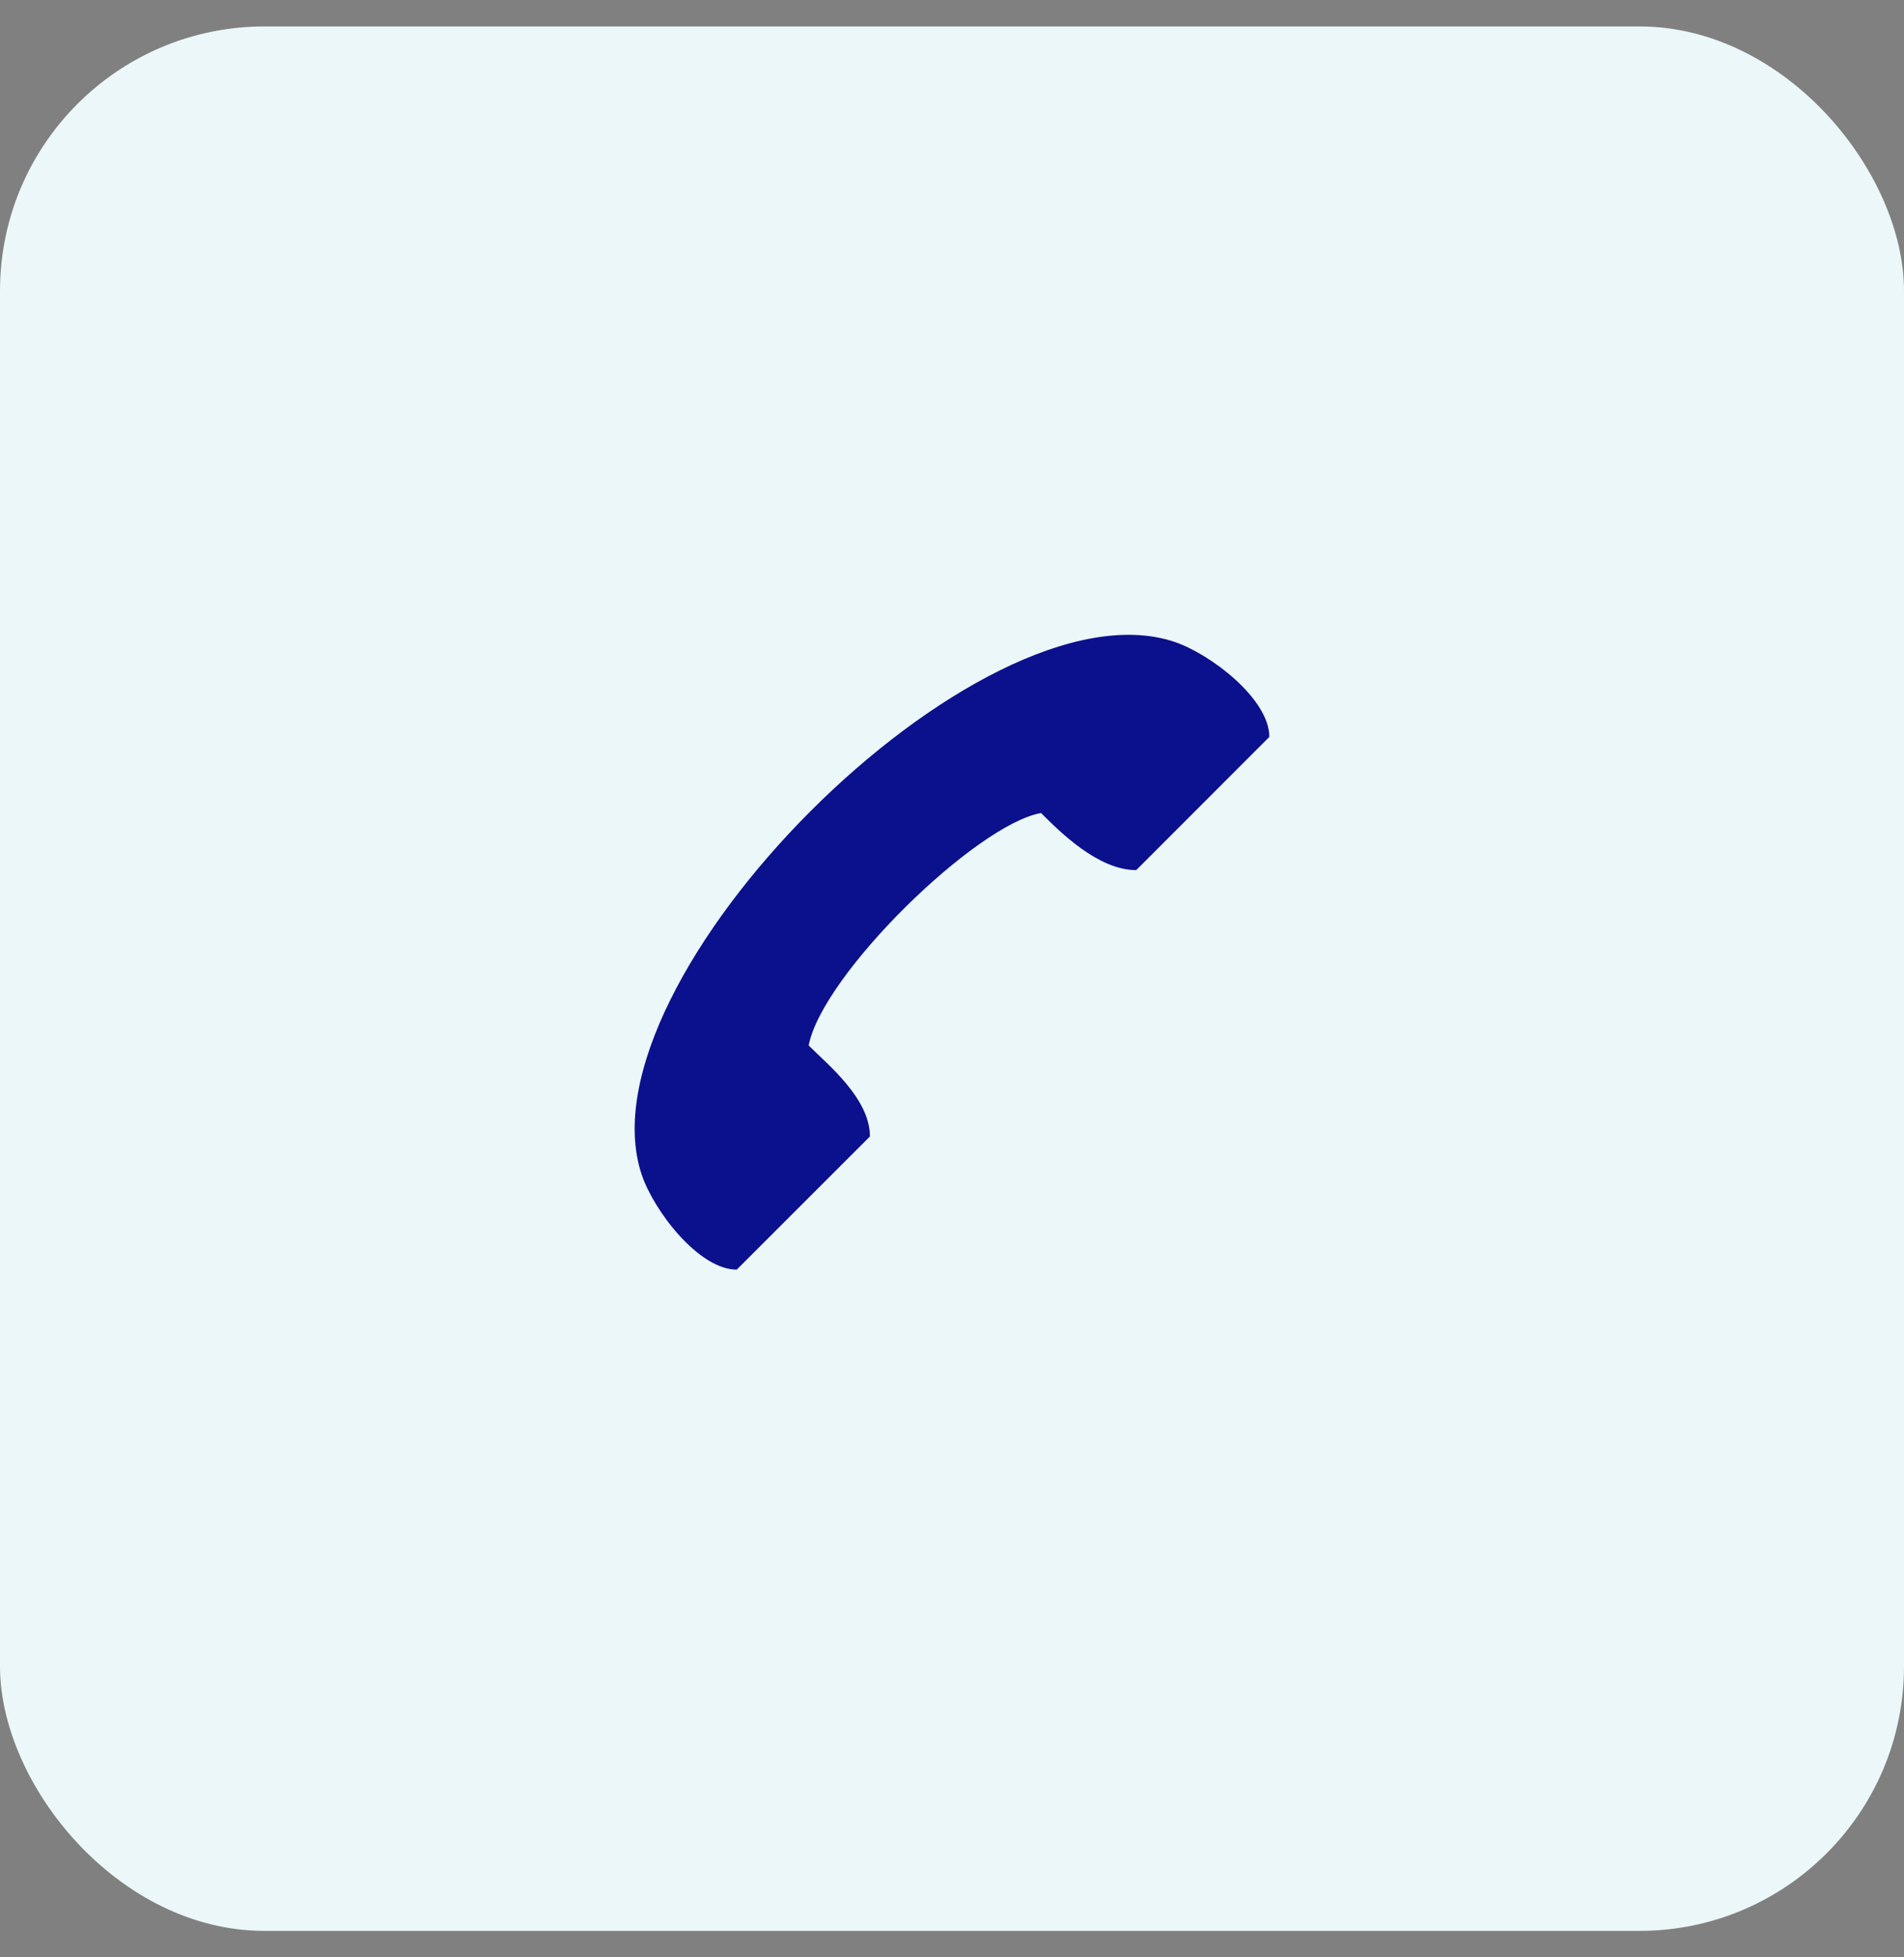
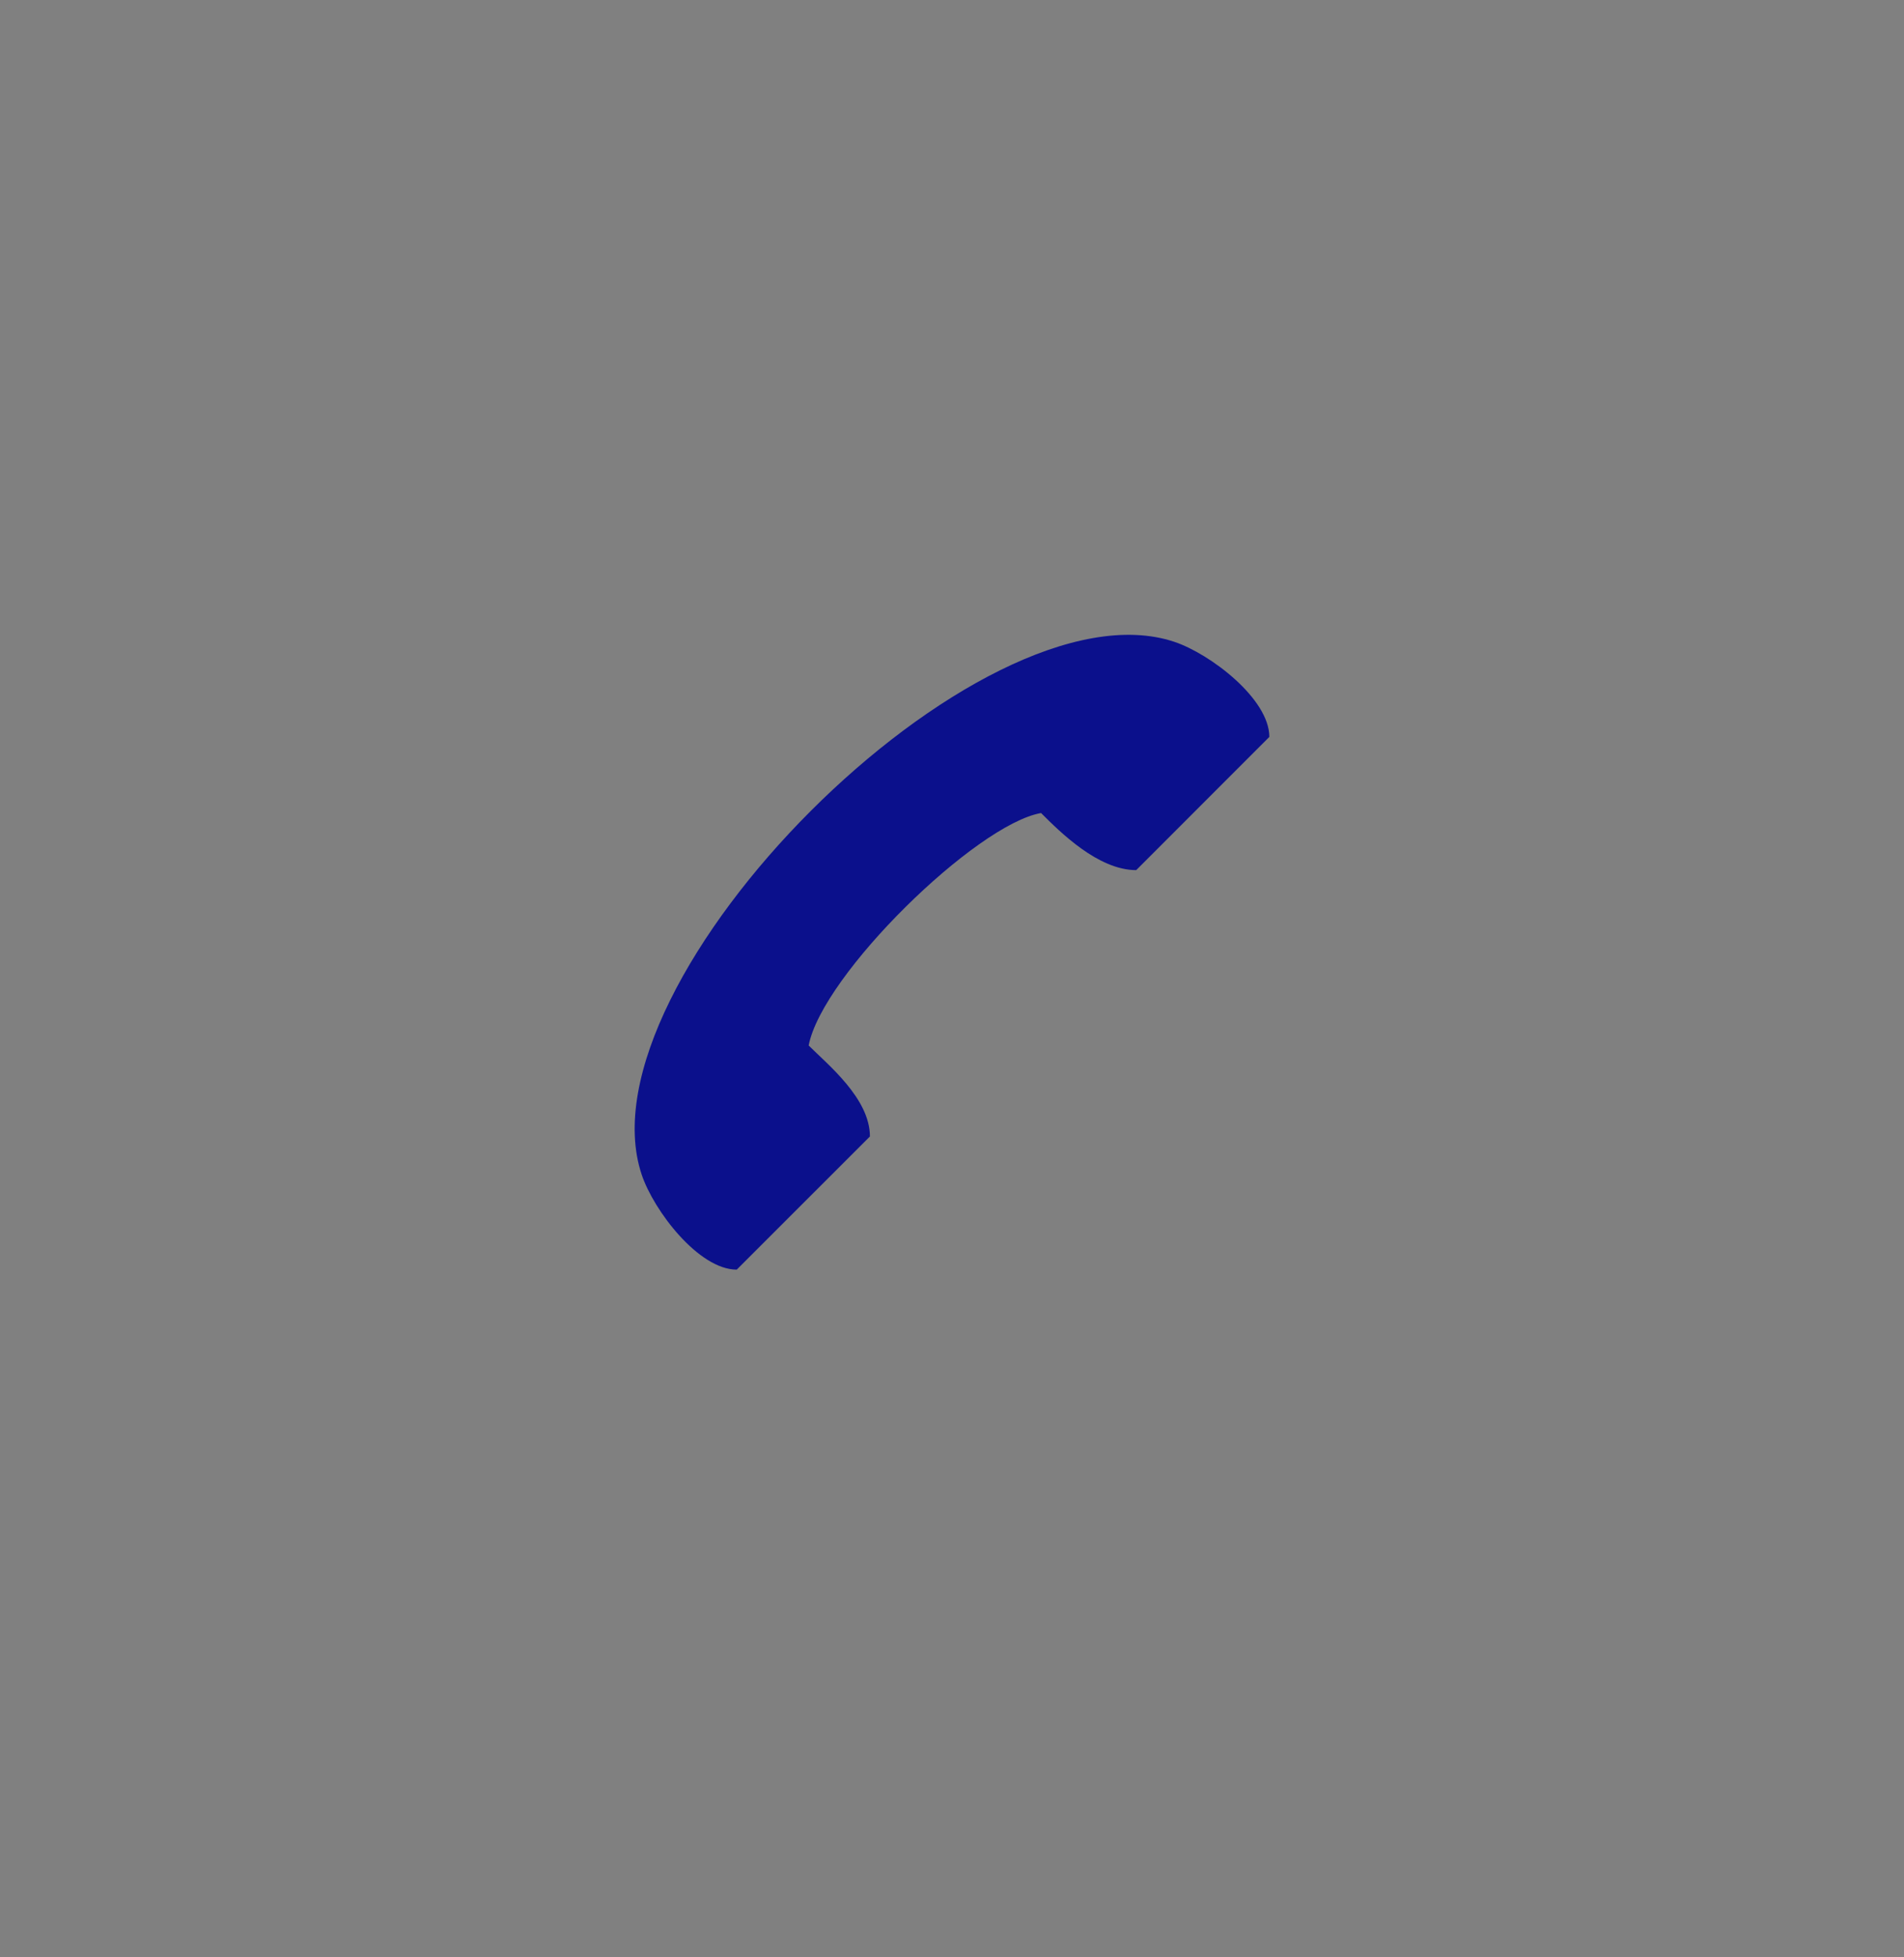
<svg xmlns="http://www.w3.org/2000/svg" width="36" height="37" viewBox="0 0 36 37" fill="none">
  <rect x="0" y="0" width="36" height="37" fill="#808080" stroke="none" />
-   <rect y="0.5" width="36" height="36" rx="5" fill="#EBF7F8" />
  <path d="M15.29 19.763C15.546 18.423 18.459 15.582 19.684 15.369C20.044 15.728 20.763 16.448 21.483 16.448L24 13.93C24 13.211 22.884 12.359 22.202 12.132C18.527 10.907 10.907 18.527 12.132 22.202C12.359 22.884 13.211 24 13.93 24L16.448 21.483C16.448 20.763 15.649 20.123 15.29 19.763L15.29 19.763Z" fill="#0B108C" />
</svg>